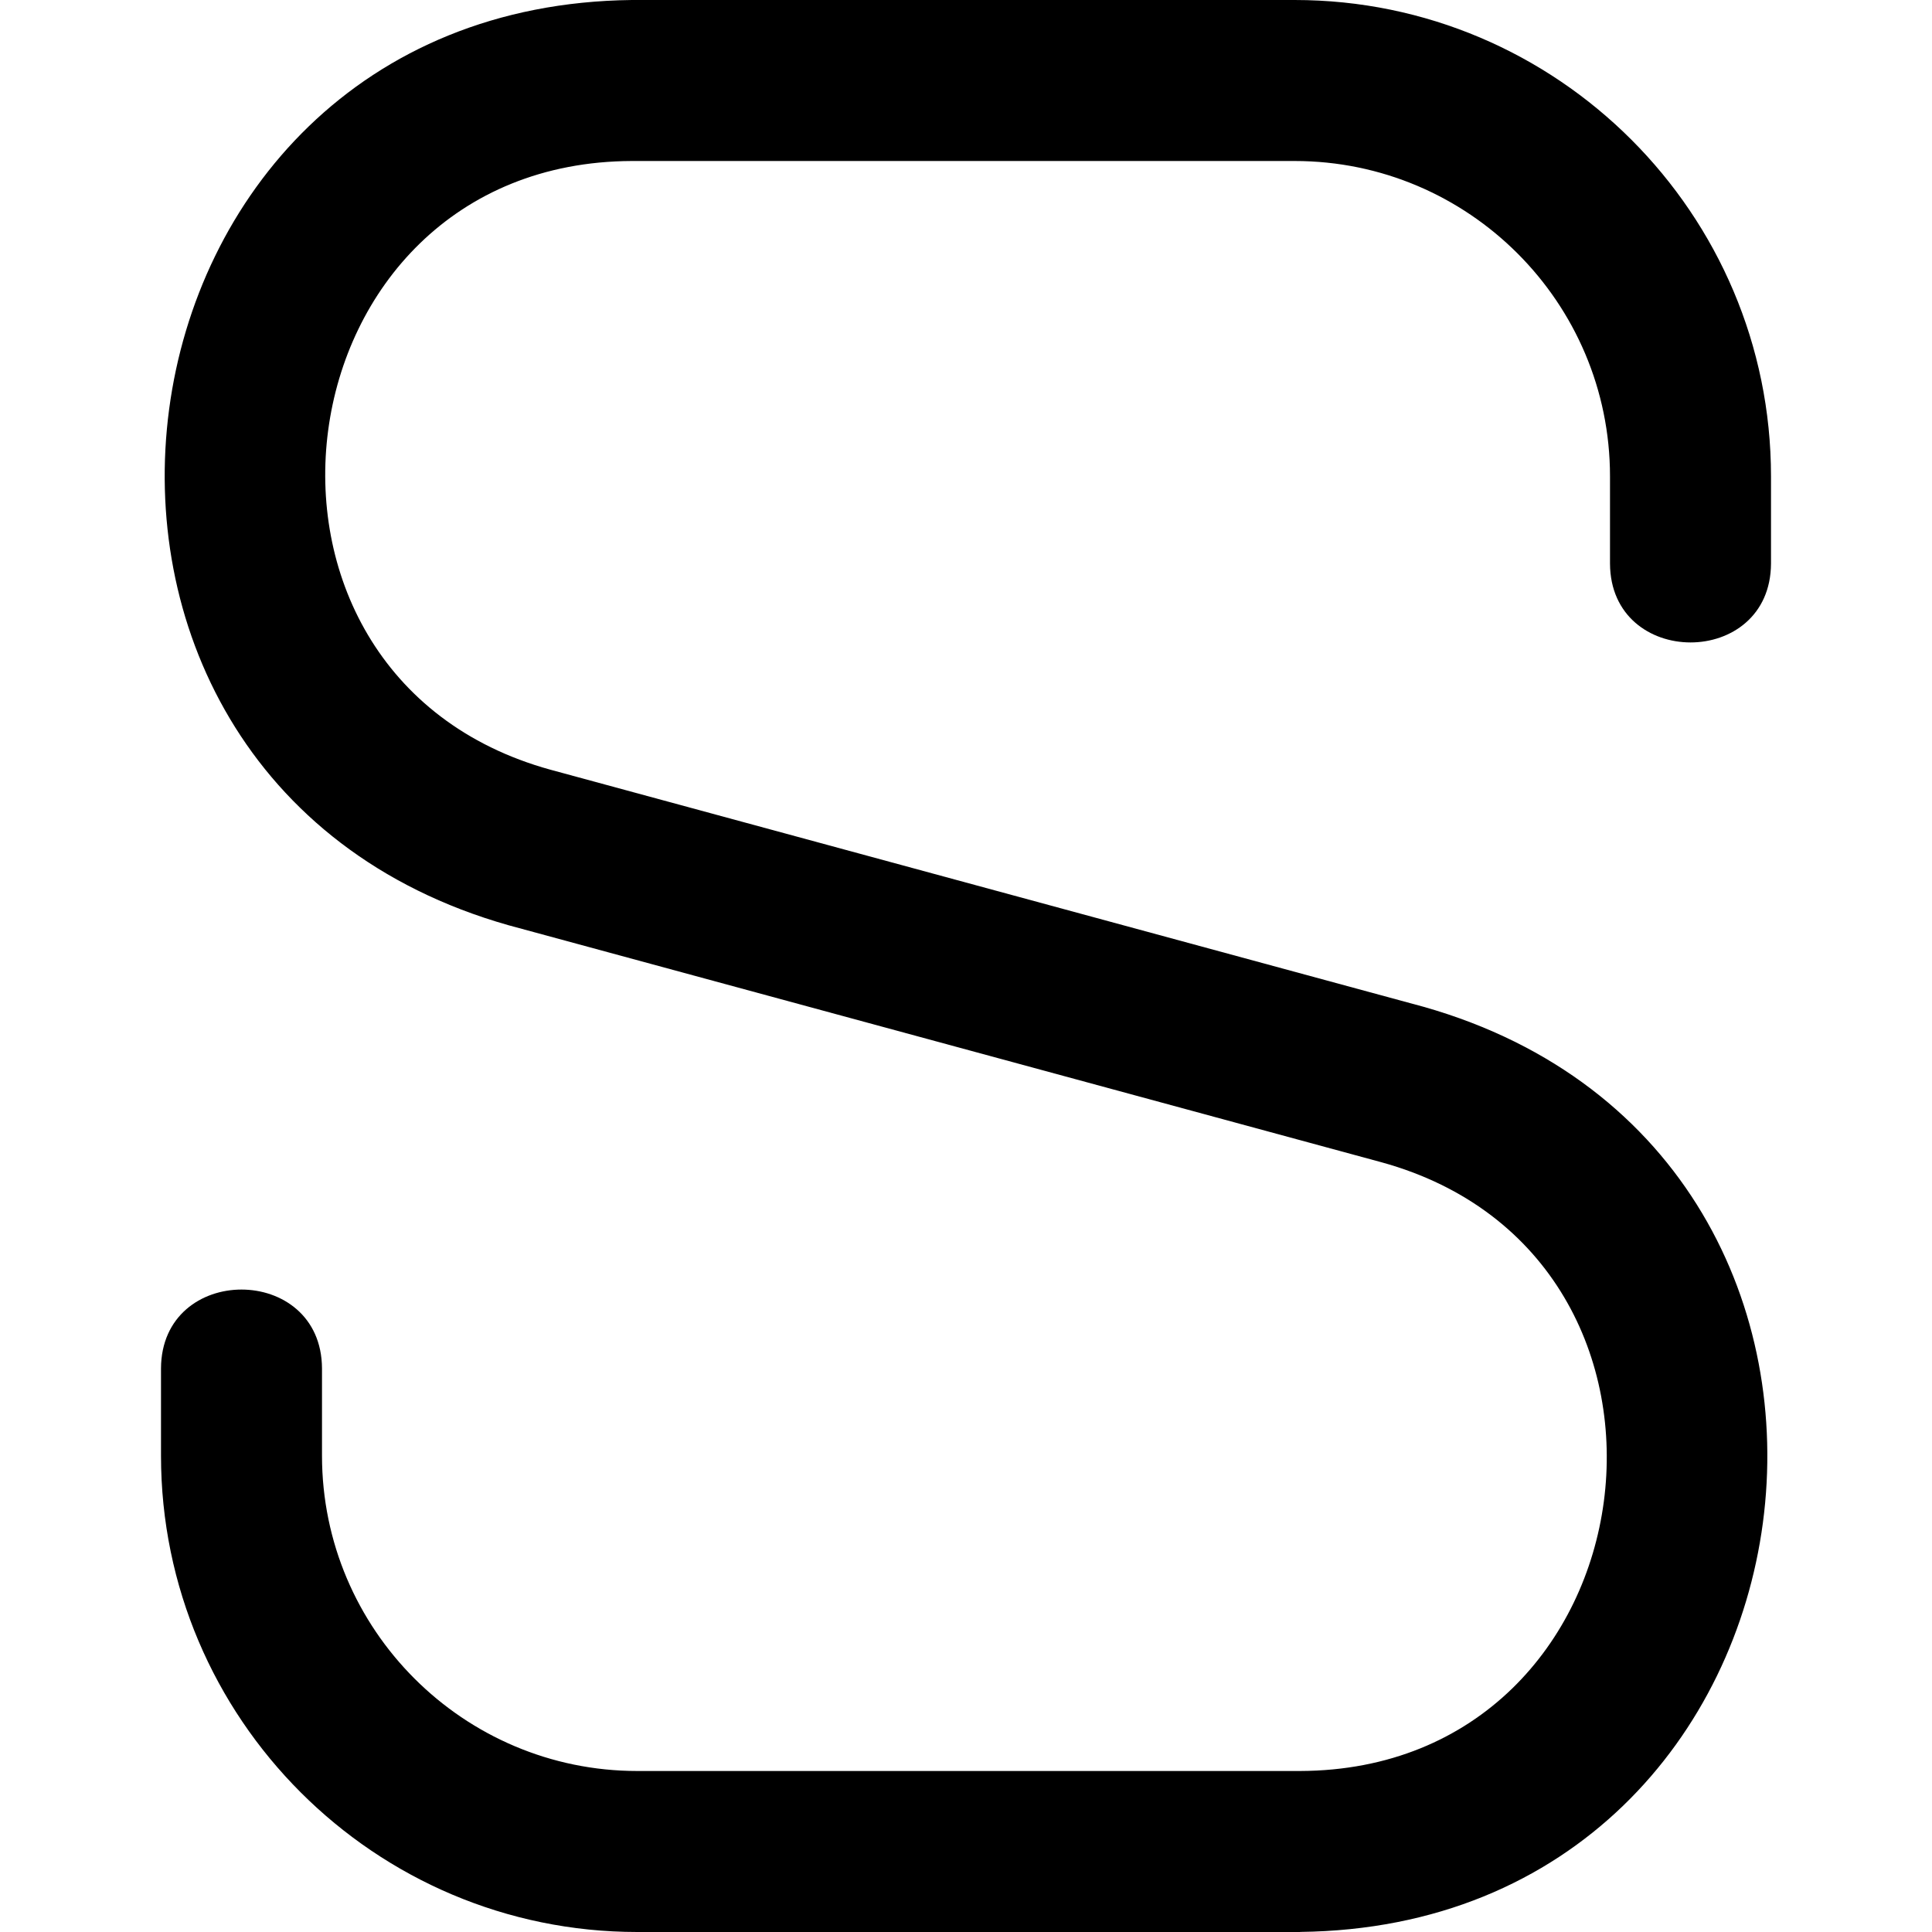
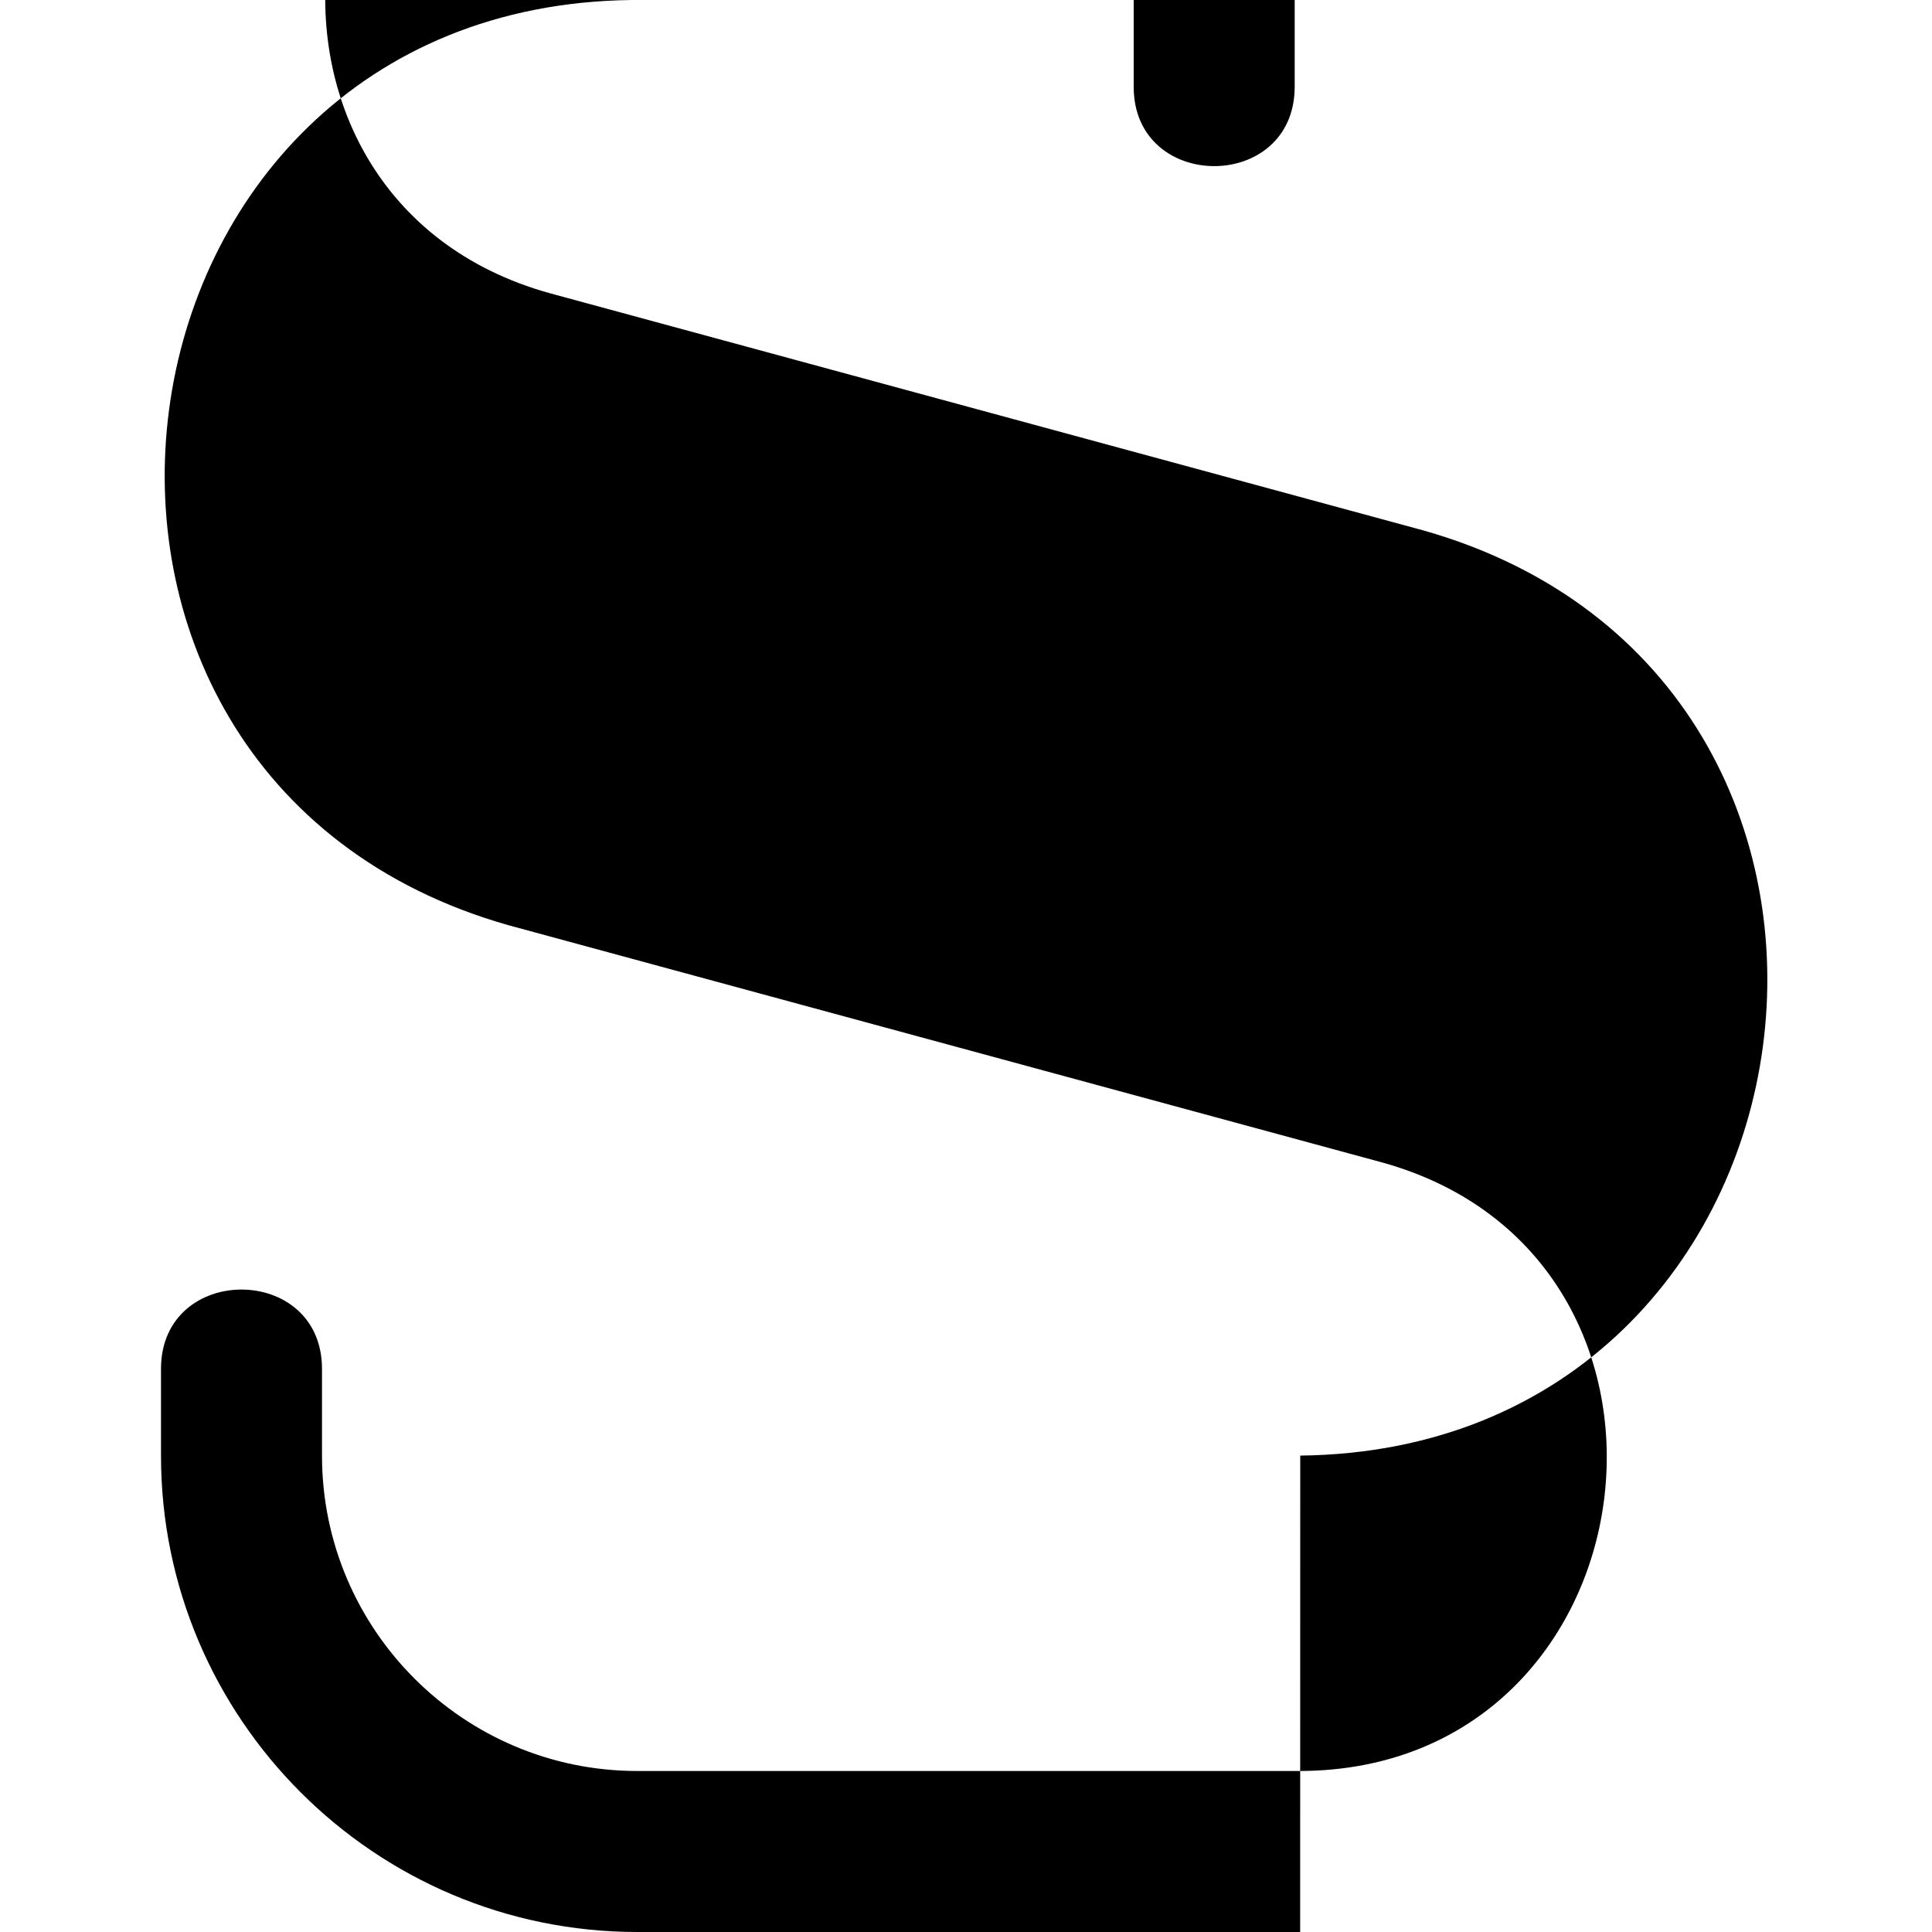
<svg xmlns="http://www.w3.org/2000/svg" id="Layer_1" data-name="Layer 1" viewBox="0 0 24 24" width="512" height="512">
-   <path d="M16.151,24H7.917c-3.263,0-5.917-2.654-5.917-5.917v-1.083c.005-1.308,1.995-1.307,2,0v1.083c0,2.16,1.757,3.917,3.917,3.917h8.234c4.441-.016,5.282-6.386,1.01-7.562l-10.846-2.945C-.195,9.644,1.077,.077,7.849,0h8.234c3.263,0,5.917,2.654,5.917,5.917v1.083c-.005,1.308-1.995,1.307-2,0v-1.083c0-2.16-1.757-3.917-3.917-3.917H7.849c-4.441,.016-5.282,6.386-1.01,7.562l10.846,2.945c6.511,1.848,5.238,11.415-1.533,11.492Z" />
+   <path d="M16.151,24H7.917c-3.263,0-5.917-2.654-5.917-5.917v-1.083c.005-1.308,1.995-1.307,2,0v1.083c0,2.16,1.757,3.917,3.917,3.917h8.234c4.441-.016,5.282-6.386,1.01-7.562l-10.846-2.945C-.195,9.644,1.077,.077,7.849,0h8.234v1.083c-.005,1.308-1.995,1.307-2,0v-1.083c0-2.16-1.757-3.917-3.917-3.917H7.849c-4.441,.016-5.282,6.386-1.01,7.562l10.846,2.945c6.511,1.848,5.238,11.415-1.533,11.492Z" />
</svg>